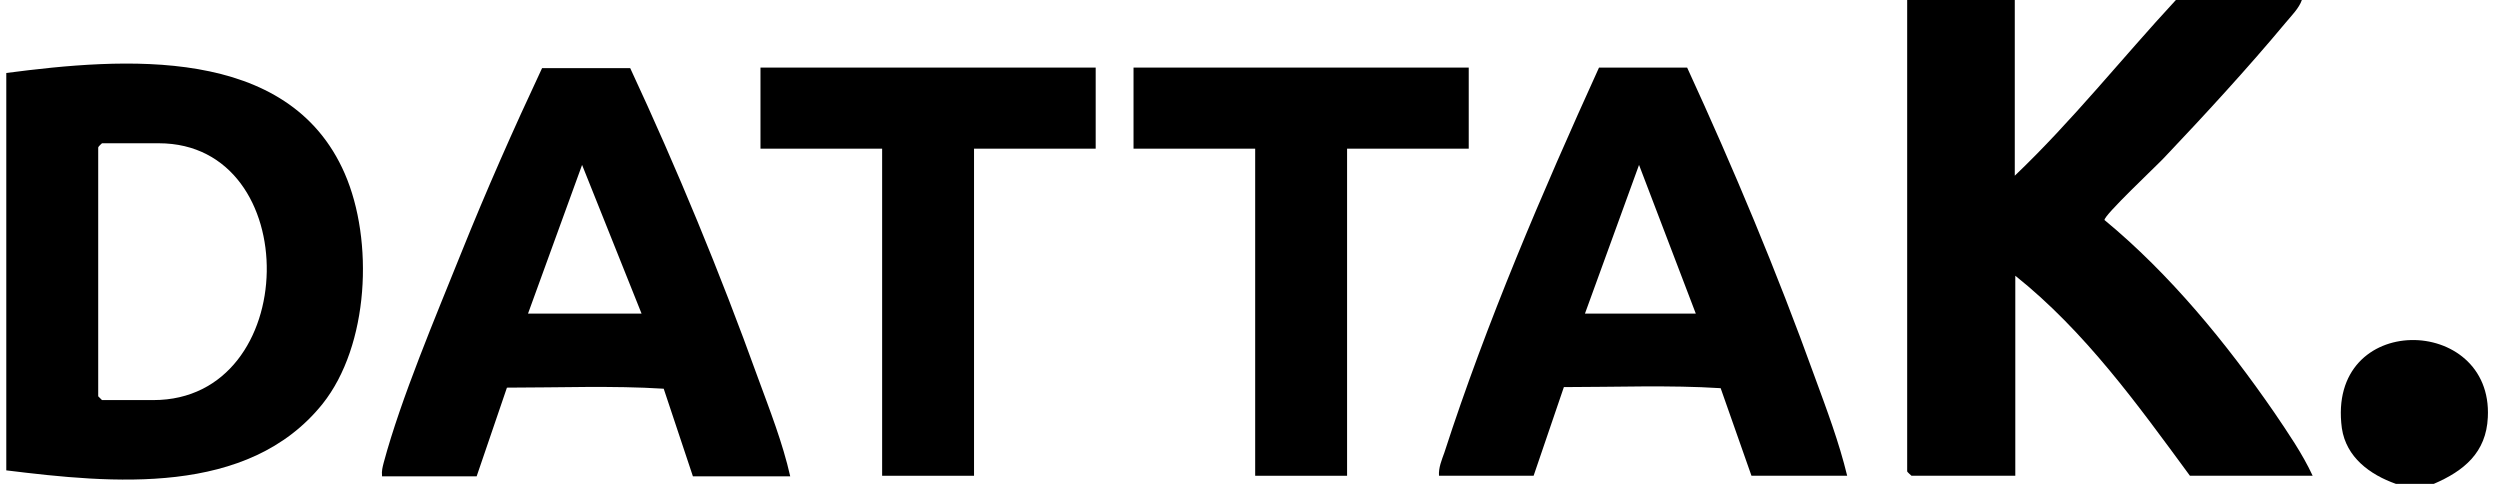
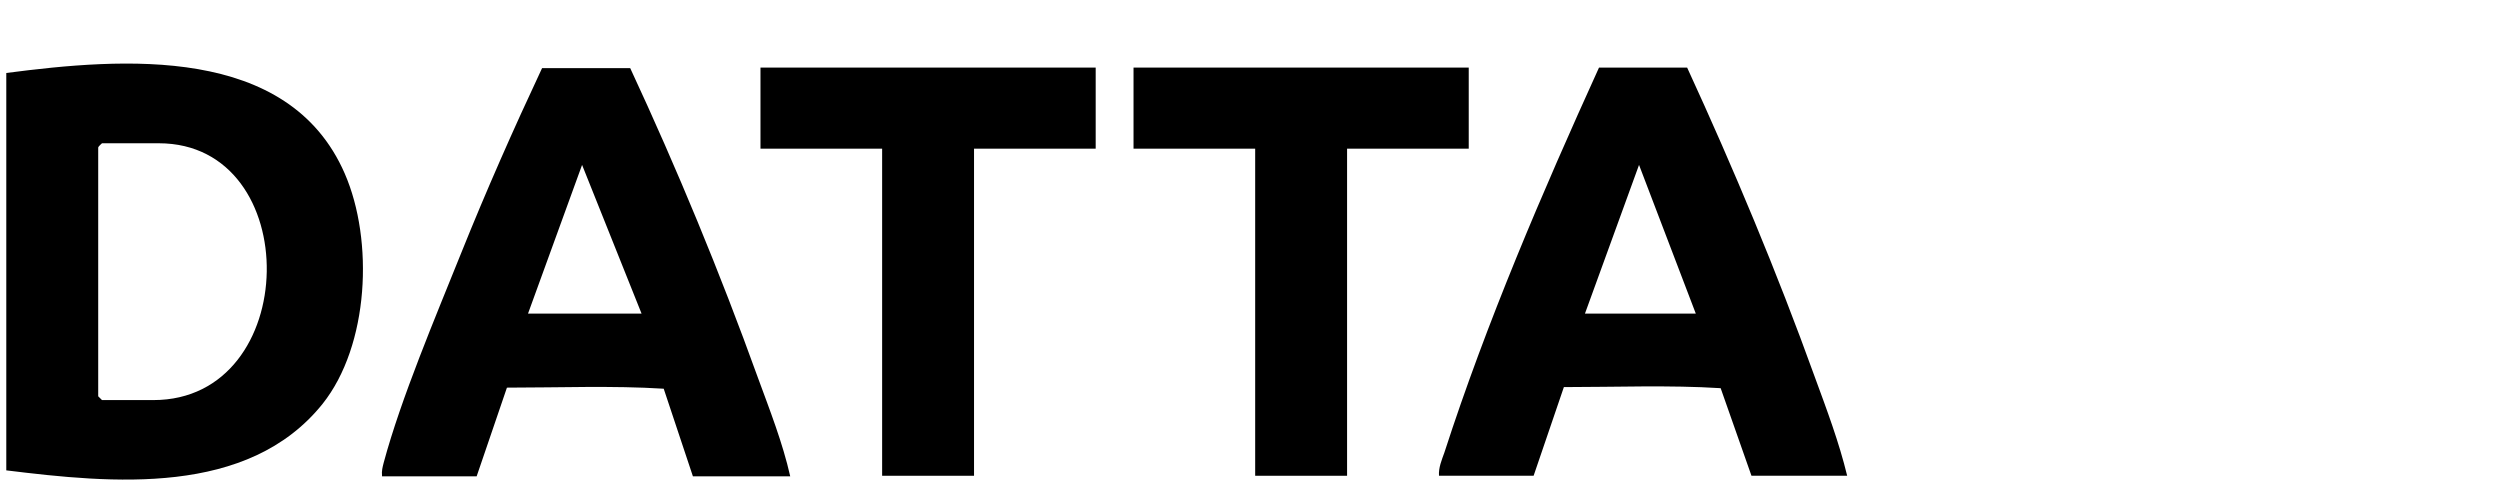
<svg xmlns="http://www.w3.org/2000/svg" width="124" height="24" viewBox="0 0 124 24" fill="none">
  <g clip-path="url(#clip0_2502_3219)">
-     <path d="M120.715 24H118.838C117.55 23.544 116.371 22.686 116.156 21.238C115.378 15.419 123.664 15.58 123.396 20.702C123.316 22.445 122.216 23.356 120.715 24Z" fill="black" />
-     <path d="M99.933 0V8.715C102.775 6.007 105.242 2.896 107.924 0H114.172C114.038 0.402 113.635 0.804 113.367 1.126C111.49 3.379 109.345 5.712 107.334 7.83C106.958 8.232 104.33 10.699 104.384 10.914C107.629 13.595 110.418 17.001 112.804 20.46C113.475 21.453 114.199 22.498 114.708 23.598H108.621C106.02 20.058 103.419 16.438 99.959 13.676V23.598H94.811C94.811 23.598 94.596 23.41 94.596 23.383V0H99.959H99.933Z" fill="black" />
    <path d="M0.312 23.33V3.62C6.078 2.869 14.31 2.199 17.099 8.608C18.547 11.933 18.306 17.135 16 20.031C12.299 24.644 5.542 23.973 0.312 23.33ZM5.059 7.106C5.059 7.106 4.871 7.267 4.871 7.321V19.656L5.059 19.844H7.606C14.981 19.844 15.142 7.106 7.875 7.106H5.059Z" fill="black" />
    <path d="M18.949 23.598C18.923 23.356 18.976 23.169 19.03 22.954C19.888 19.763 21.604 15.714 22.864 12.577C24.125 9.439 25.466 6.409 26.887 3.379H31.258C33.591 8.393 35.709 13.515 37.586 18.717C38.176 20.326 38.82 21.962 39.195 23.625H34.368L32.92 19.28C30.373 19.12 27.718 19.227 25.144 19.227L23.642 23.625H18.949V23.598ZM31.821 15.553L28.871 8.179L26.19 15.553H31.821Z" fill="black" />
    <path d="M71.374 23.598C71.347 23.195 71.508 22.82 71.642 22.445C73.734 15.982 76.496 9.546 79.311 3.352H83.682C85.989 8.366 88.134 13.488 90.011 18.691C90.601 20.299 91.218 21.935 91.62 23.598H86.873L85.345 19.254C82.797 19.093 80.143 19.2 77.568 19.2L76.067 23.598H71.374ZM84.111 15.553L81.296 8.179L78.614 15.553H84.111Z" fill="black" />
    <path d="M54.346 3.352V7.374H48.312V23.598H43.754V7.374H37.72V3.352H54.346Z" fill="black" />
    <path d="M72.849 3.352V7.374H66.815V23.598H62.257V7.374H56.223V3.352H72.849Z" fill="black" />
  </g>
  <defs>
    <clipPath id="clip0_2502_3219">
      <rect width="123.084" height="24" fill="white" transform="translate(0.312)" />
    </clipPath>
  </defs>
</svg>